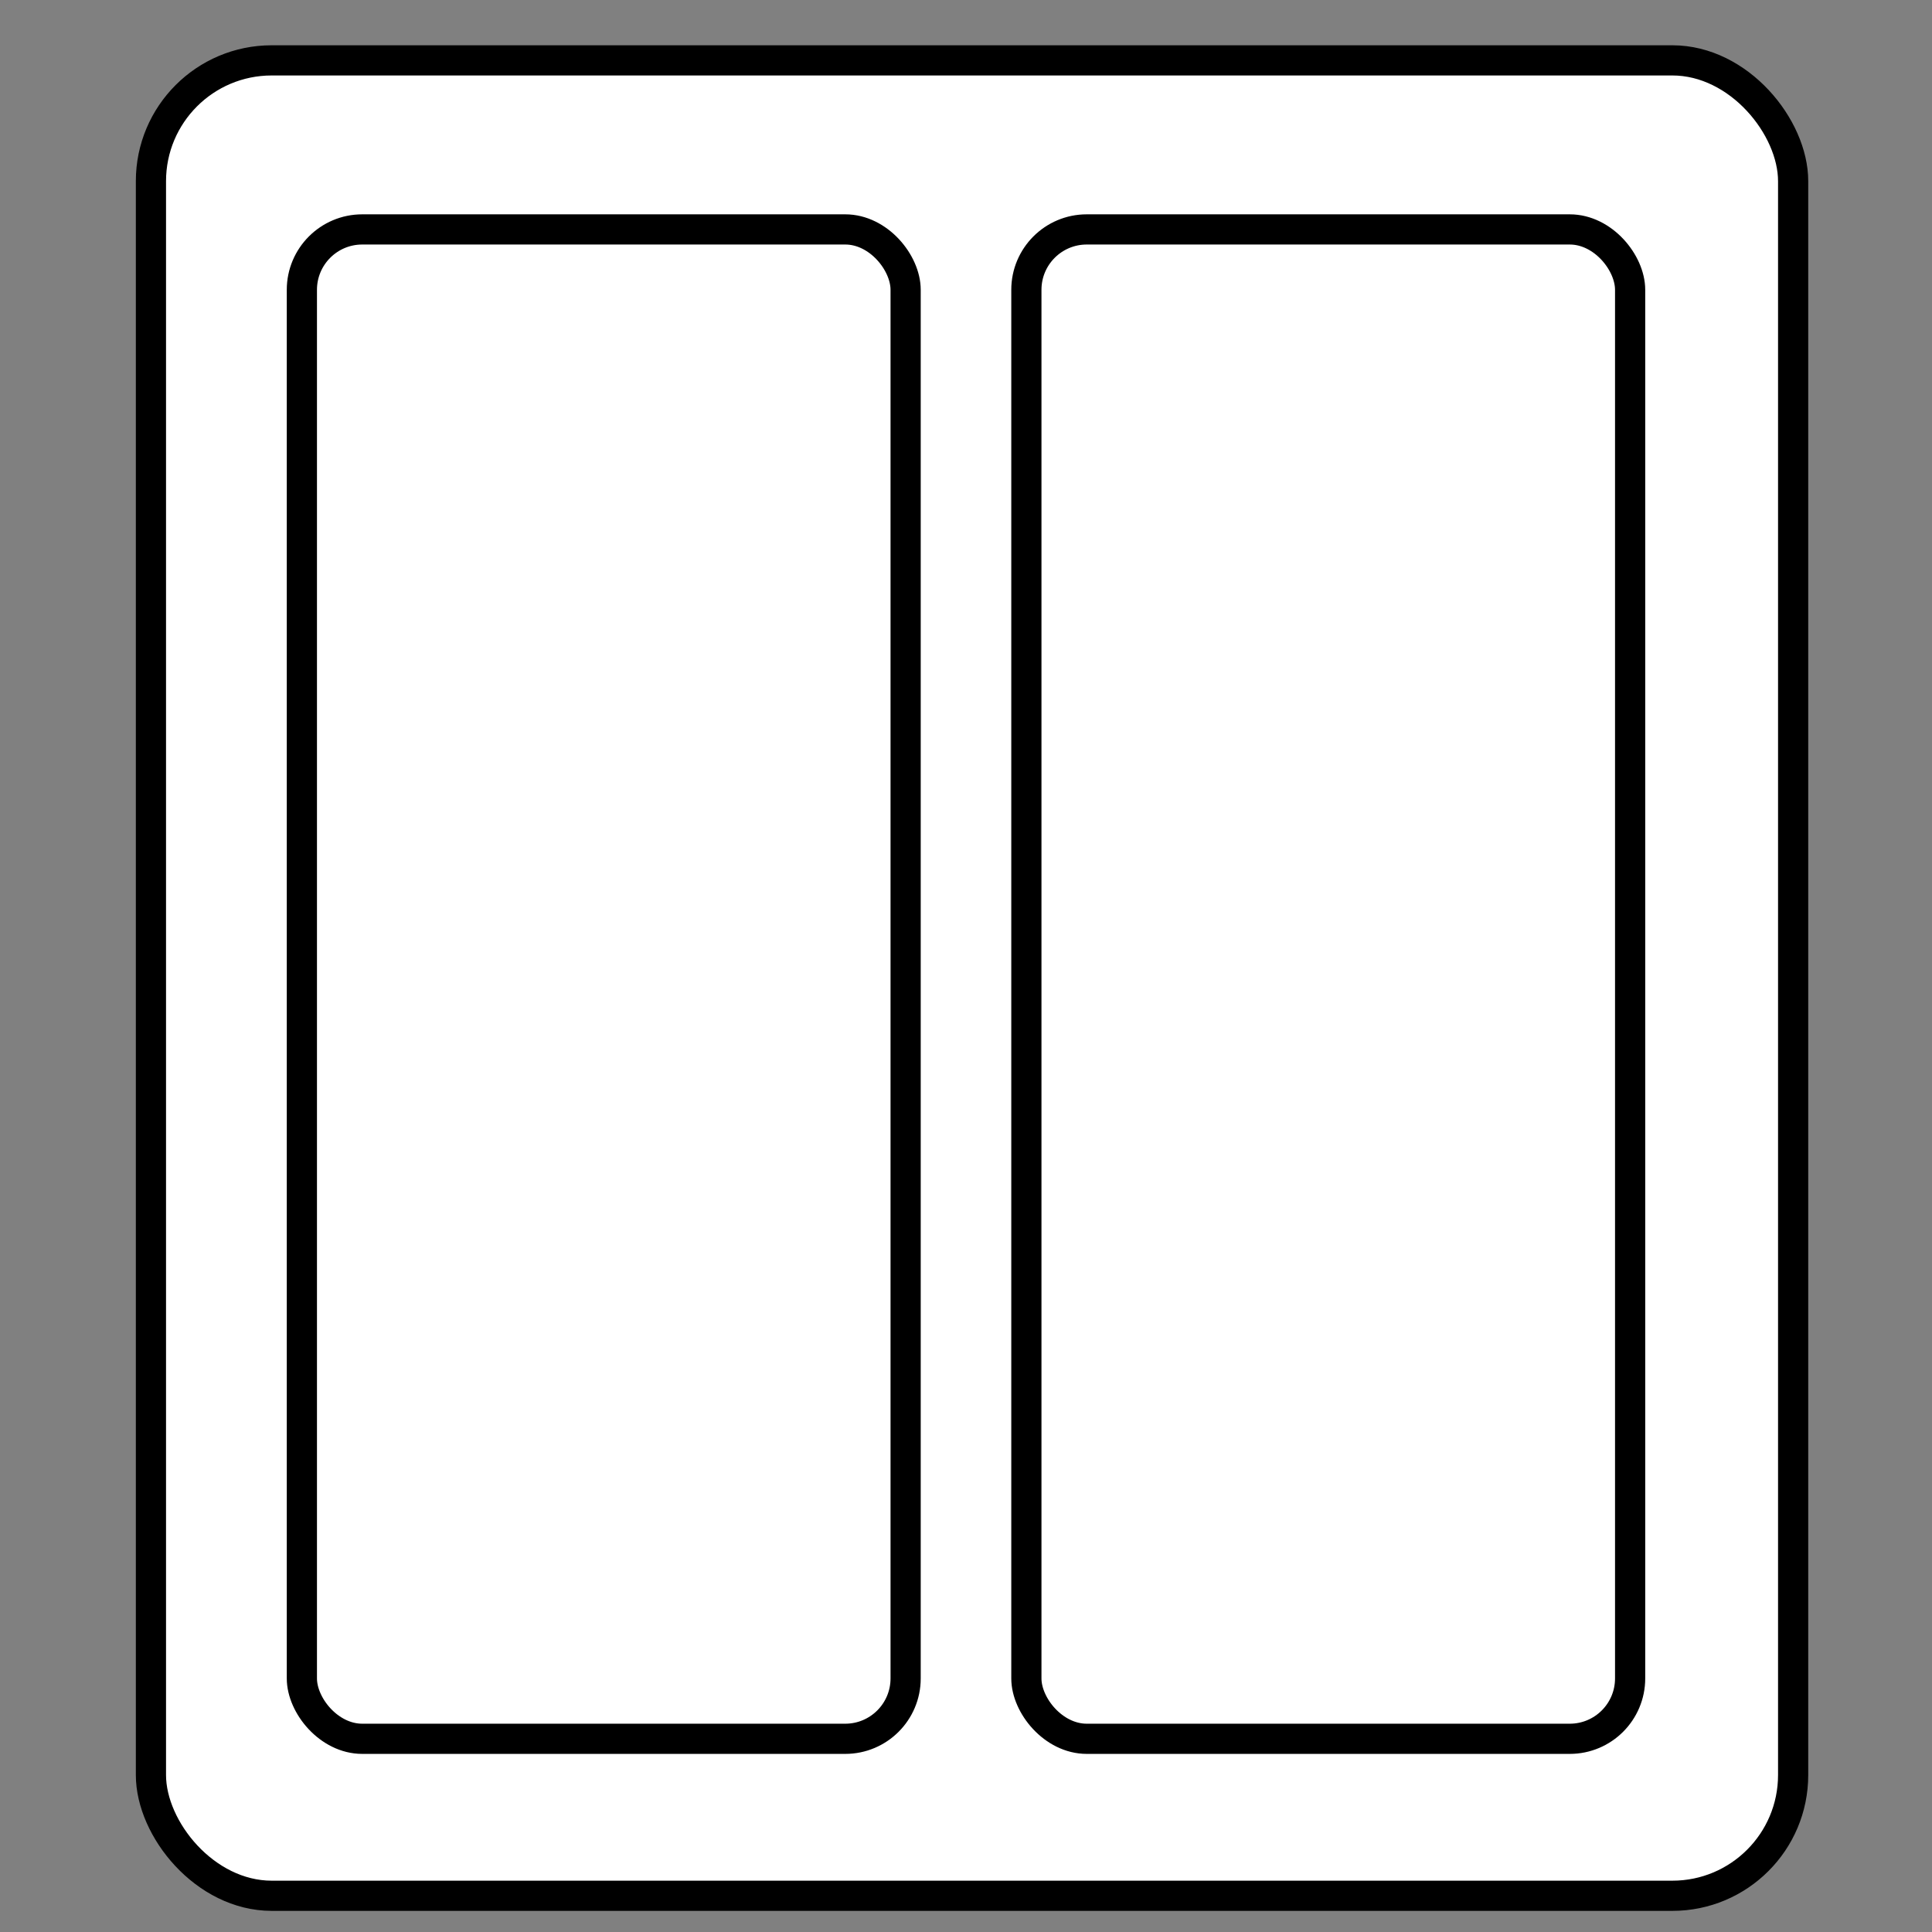
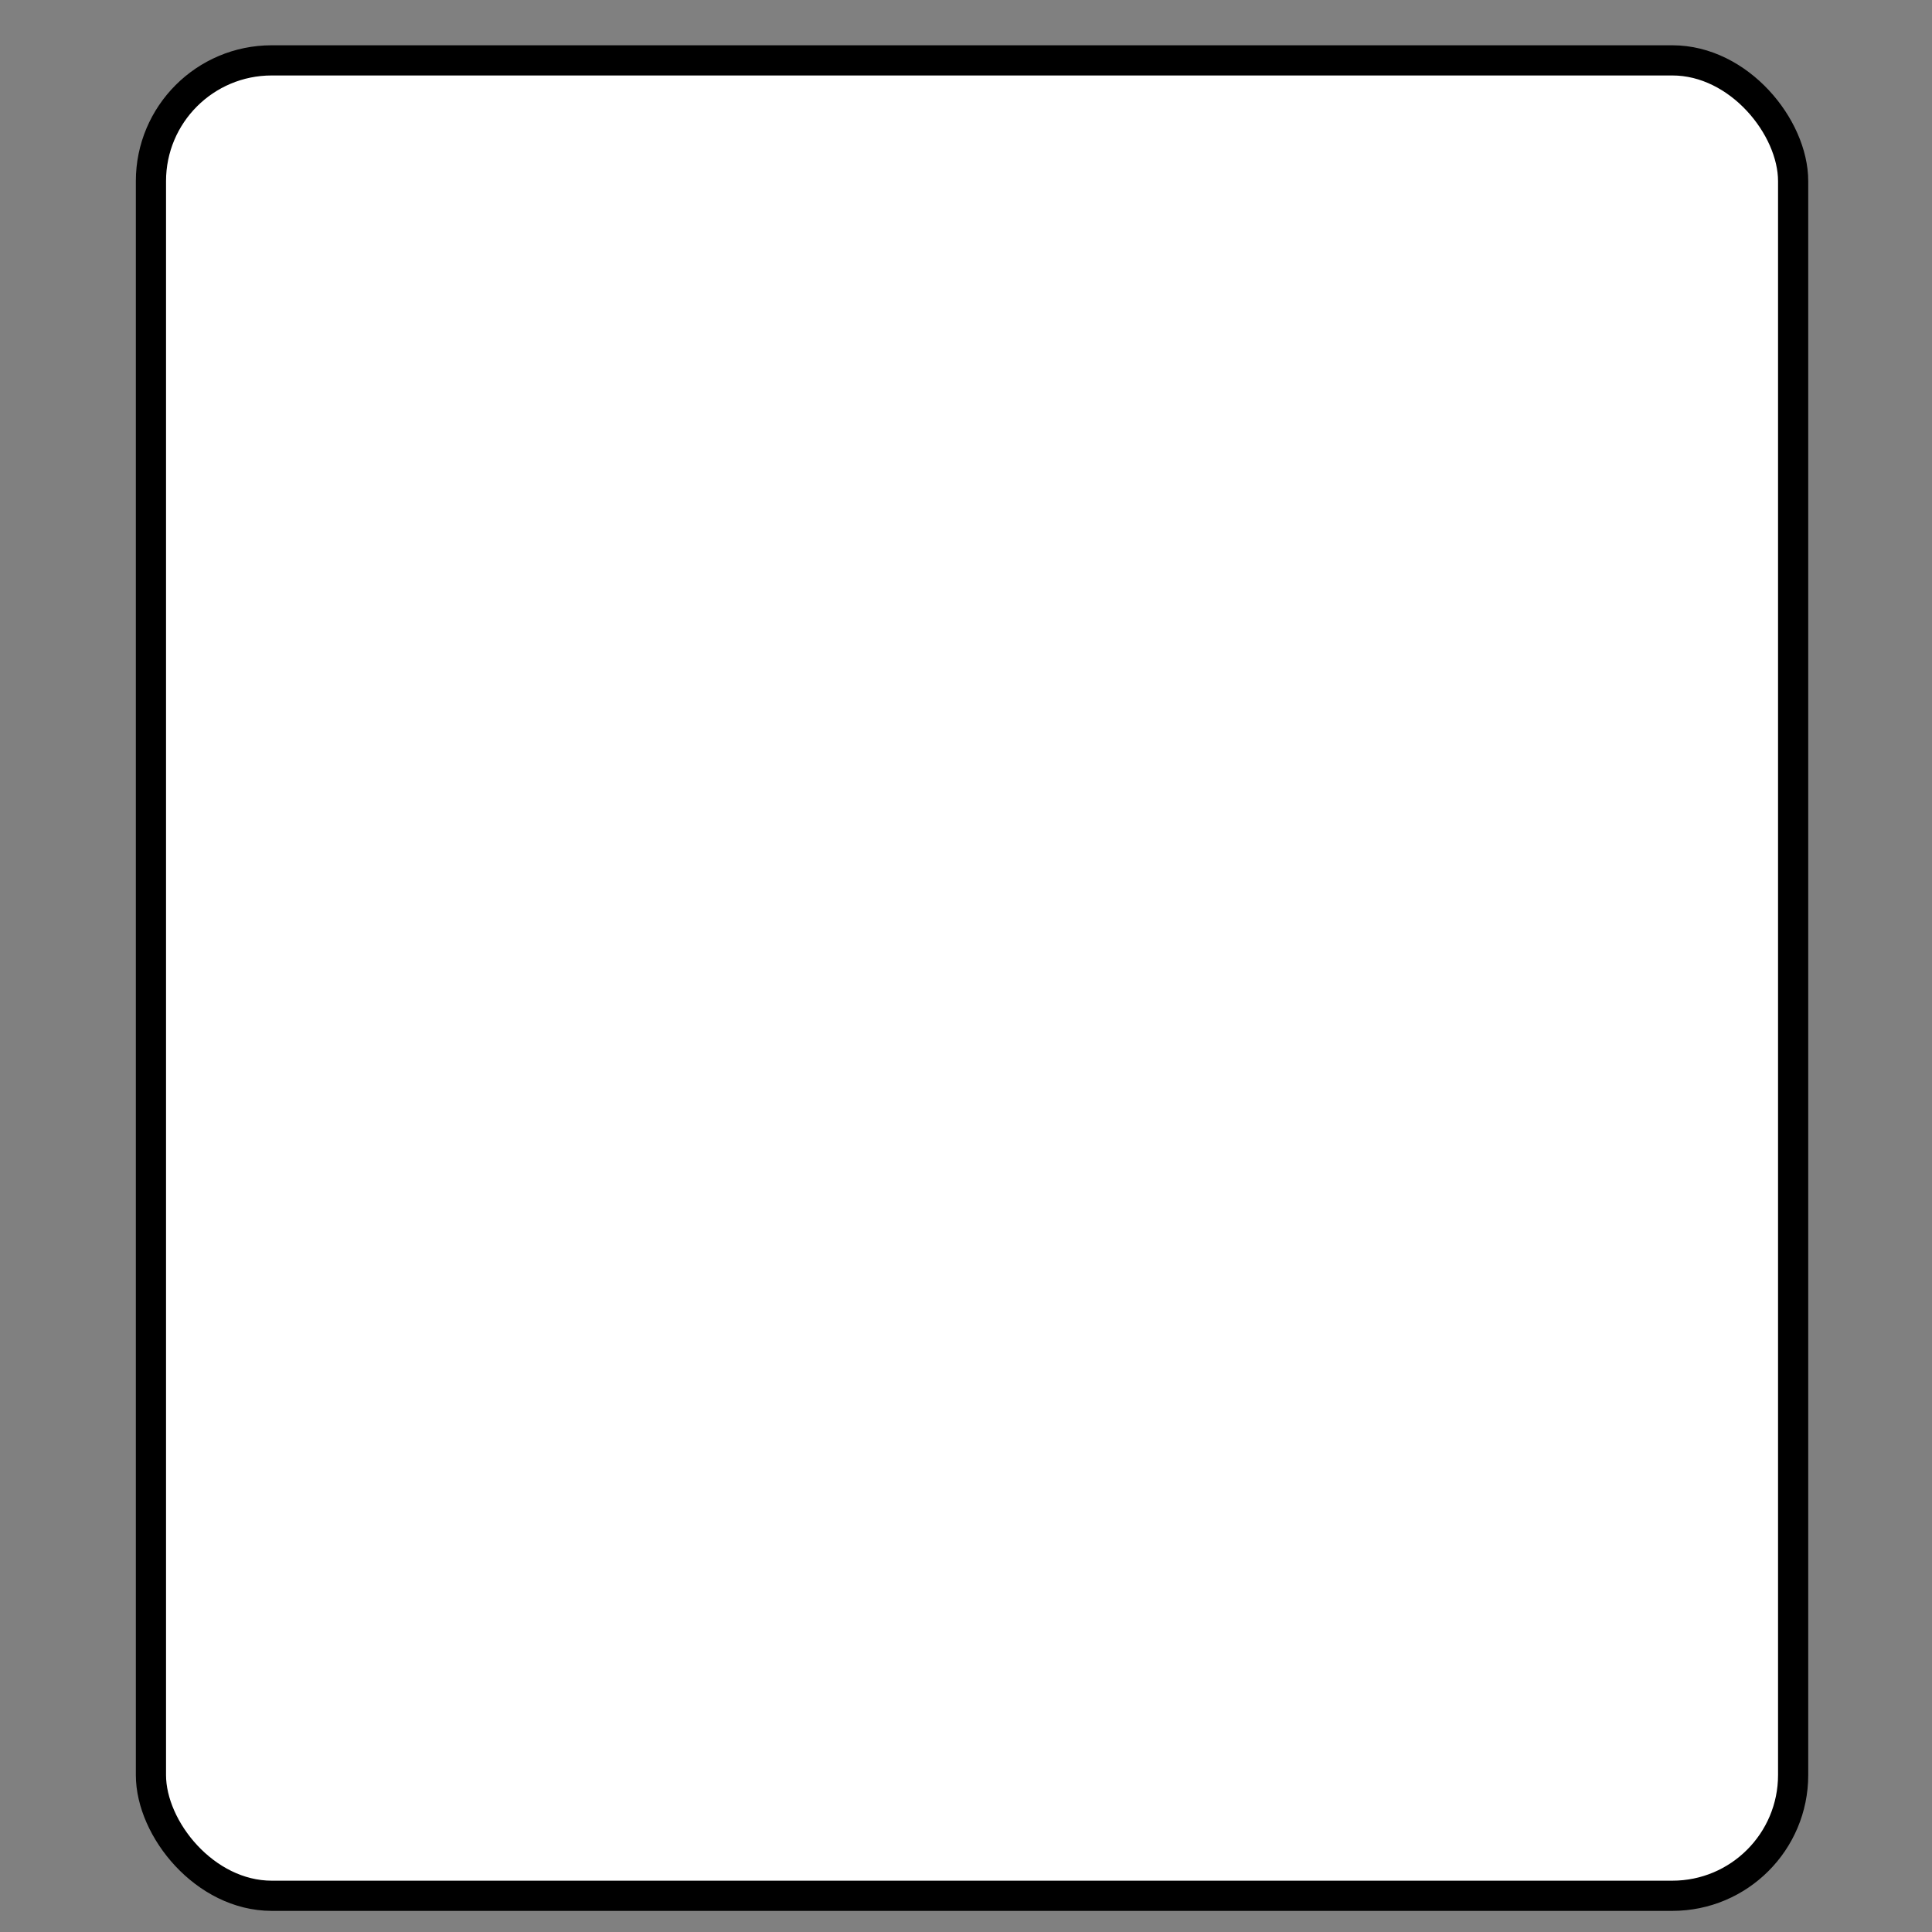
<svg xmlns="http://www.w3.org/2000/svg" width="64" height="64" viewBox="0 0 64 64" fill="none">
  <rect x="0" y="0" width="64" height="64" fill="#808080" stroke="none" />
  <rect x="5" y="2" width="54.4" height="60.8" rx="4" fill="white" stroke="black" />
-   <rect x="10" y="7.6" width="20" height="50" rx="2" fill="white" stroke="black" />
-   <rect x="34" y="7.6" width="20" height="50" rx="2" fill="white" stroke="black" />
</svg>